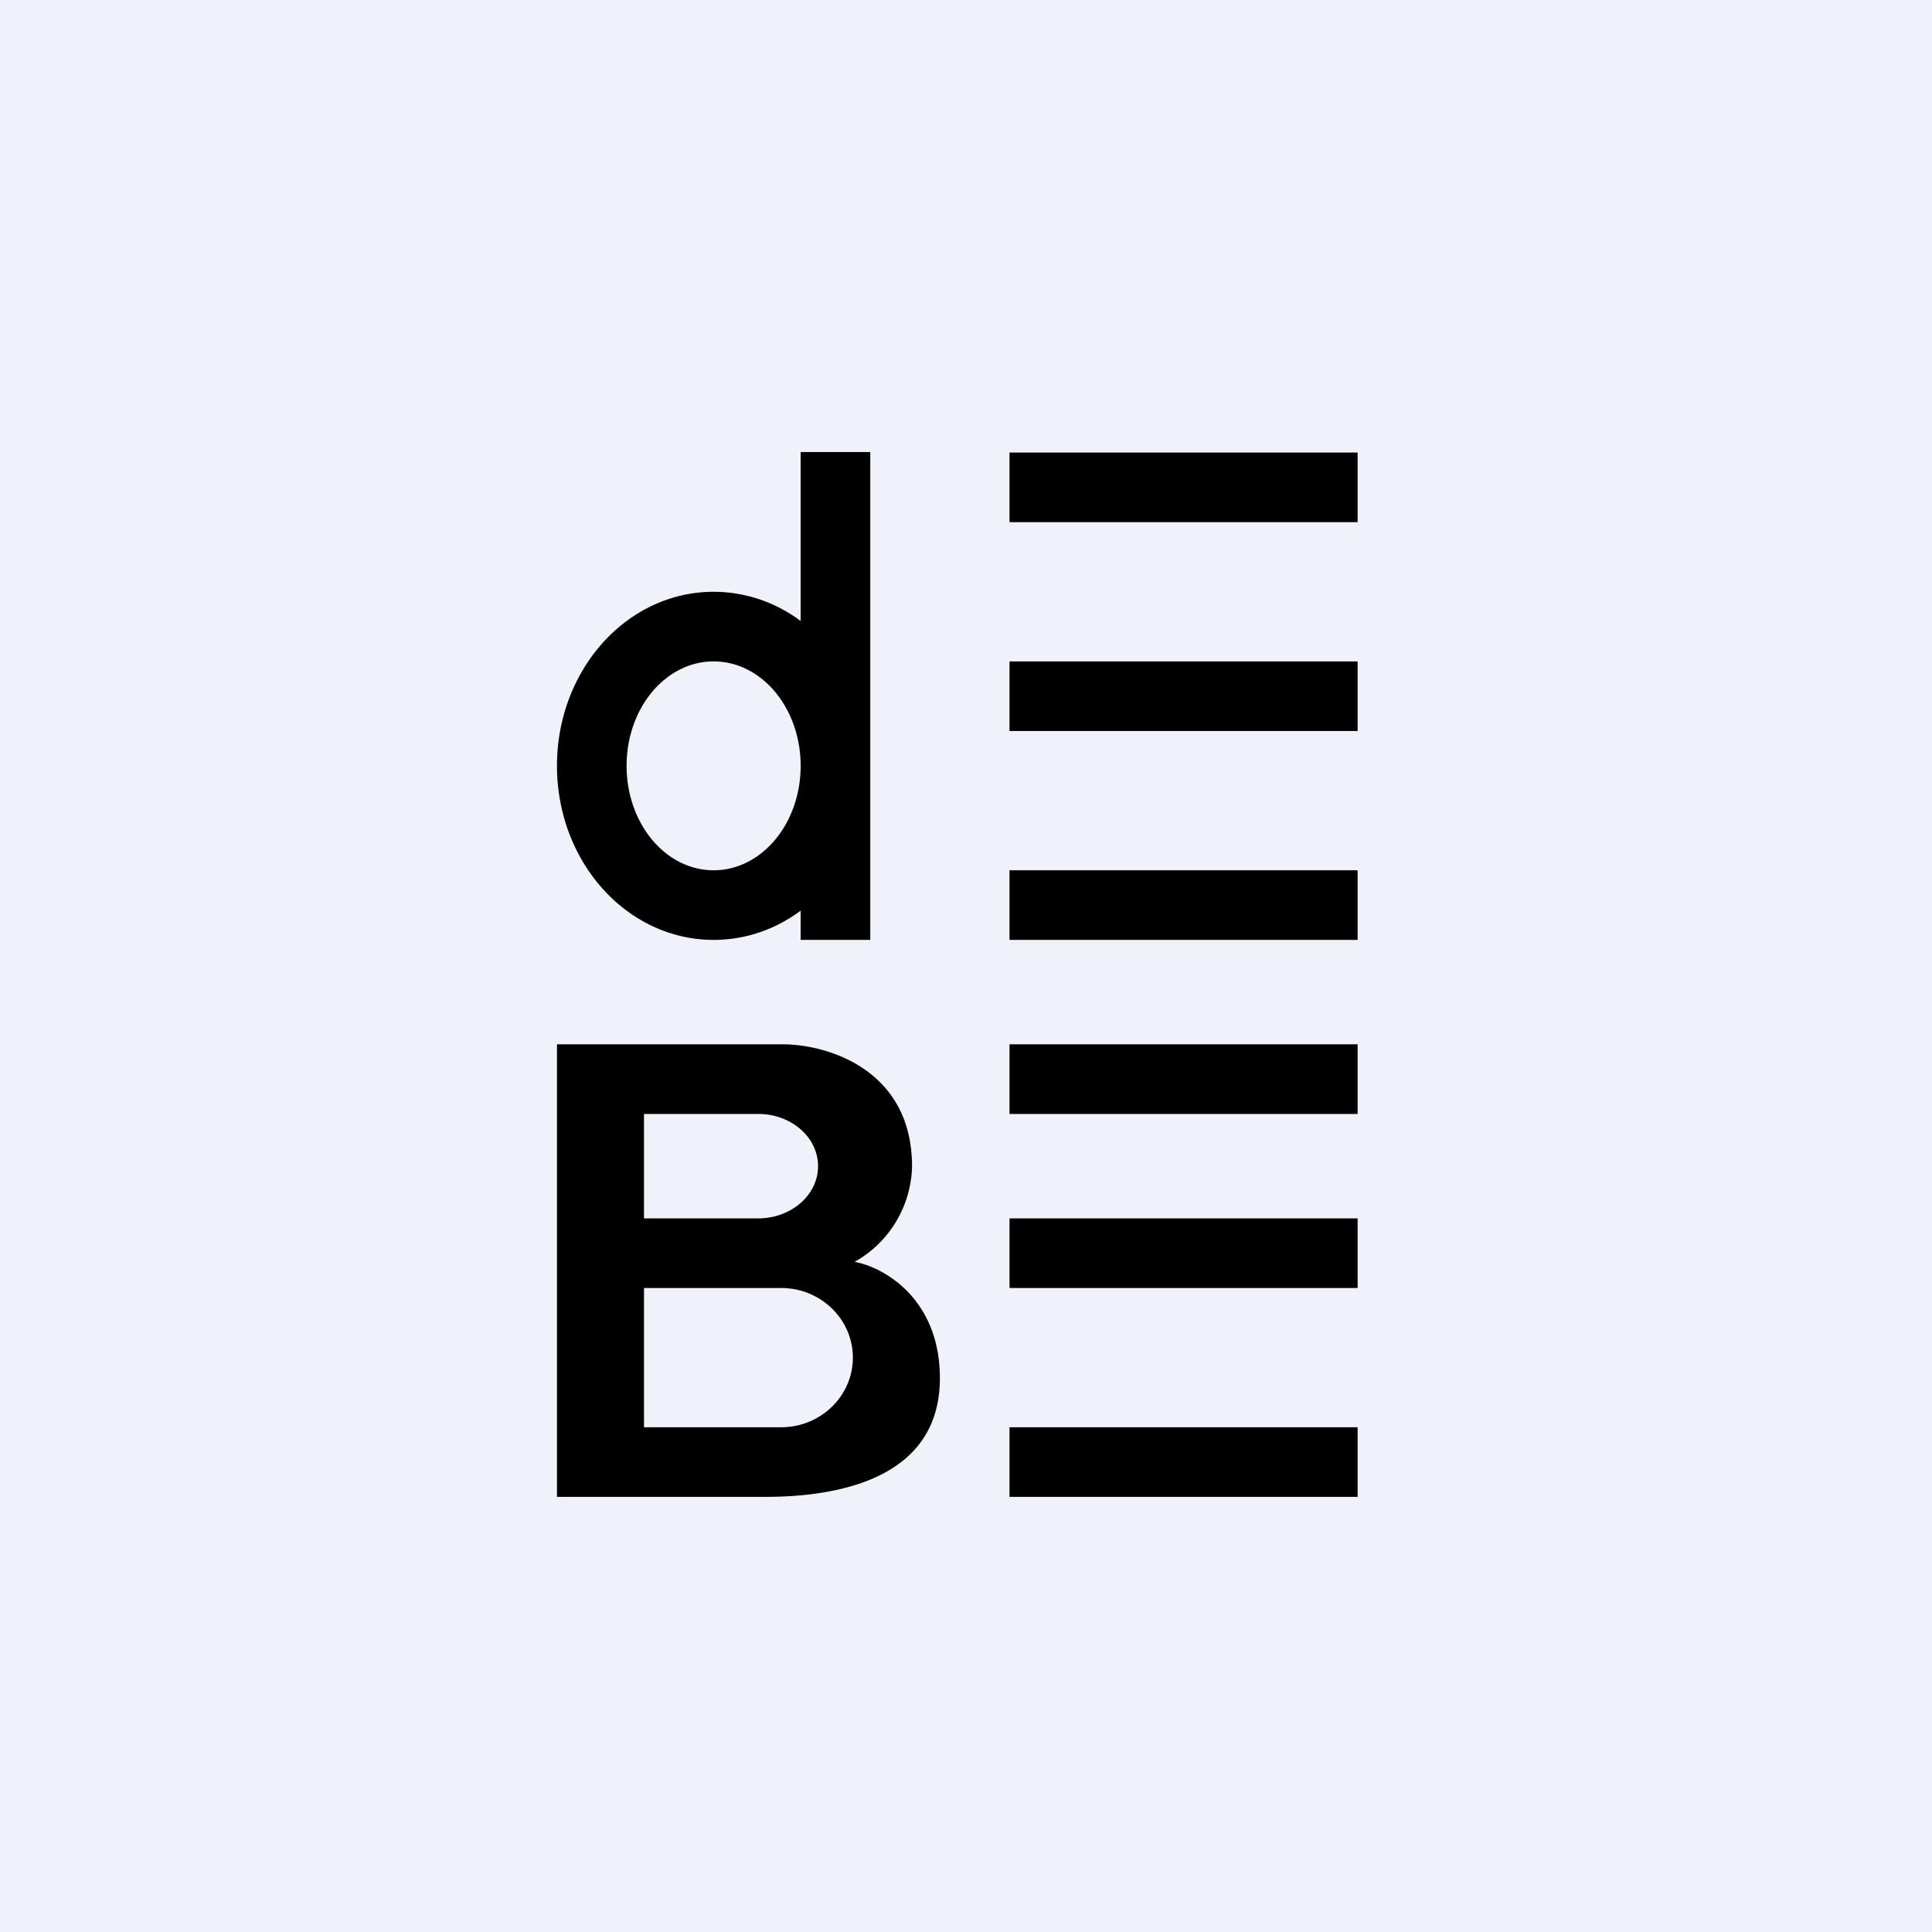
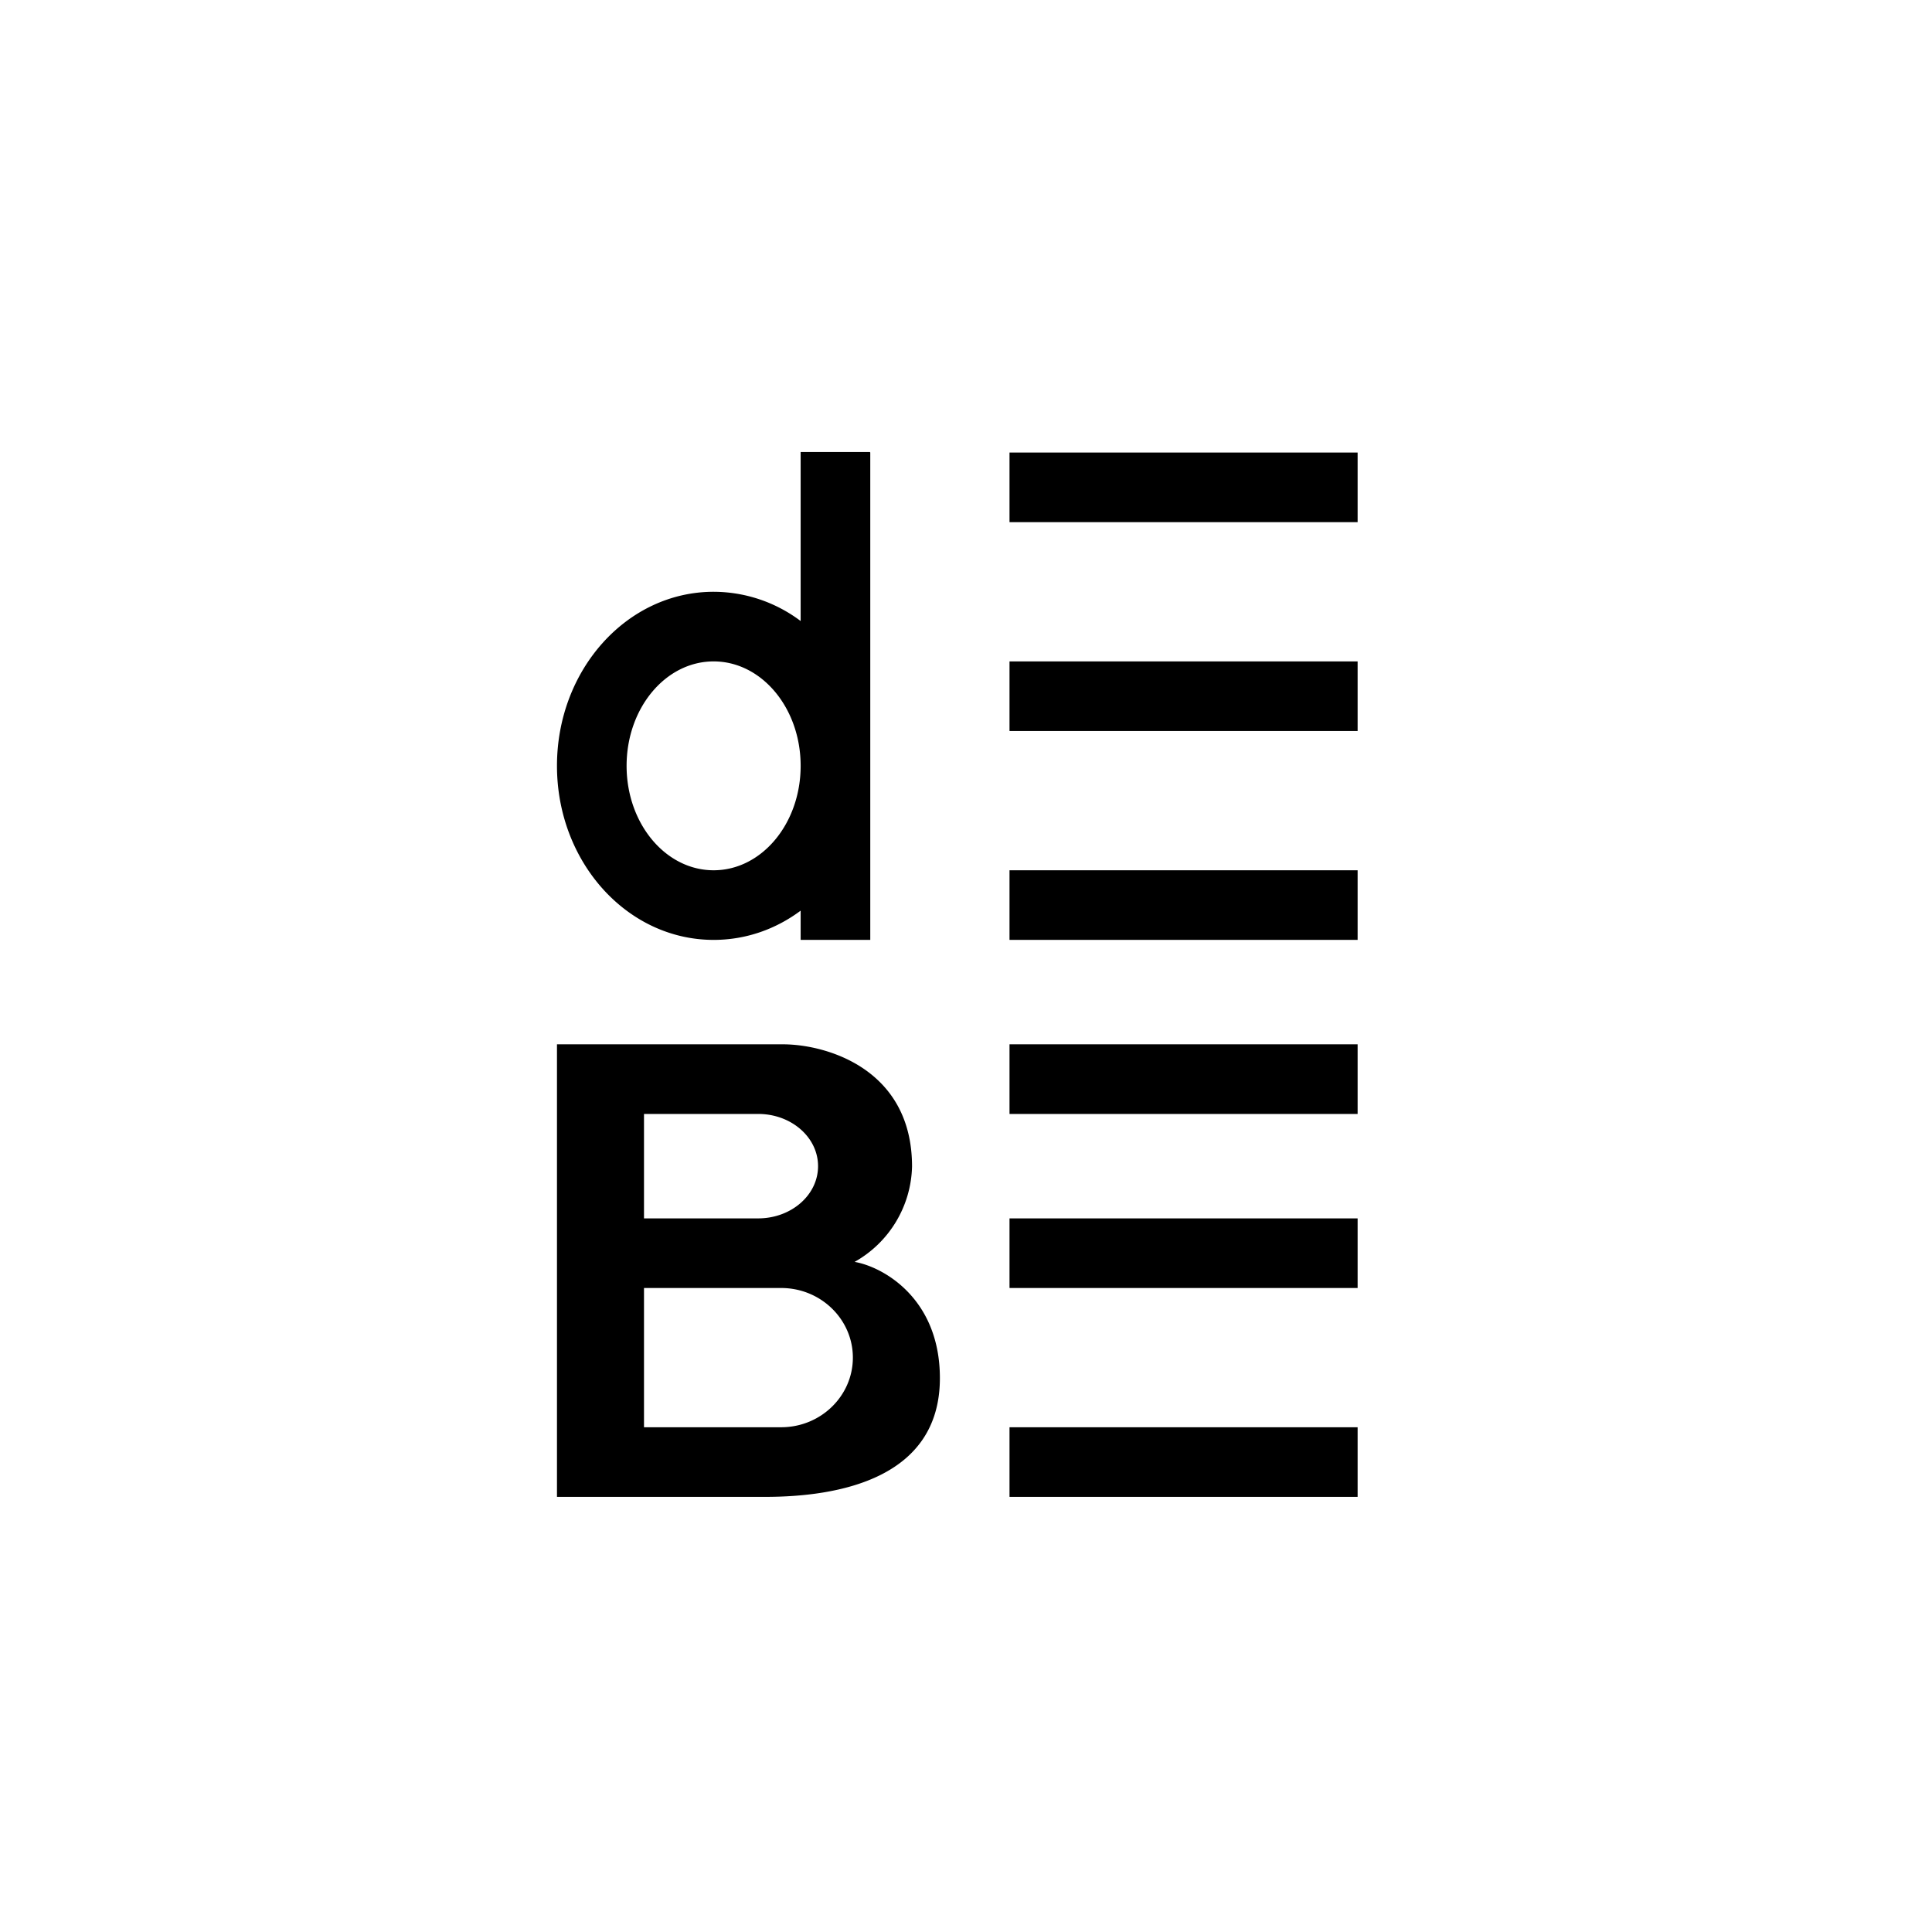
<svg xmlns="http://www.w3.org/2000/svg" viewBox="0 0 55.5 55.5">
-   <path d="M 0,0 H 55.5 V 55.5 H 0 Z" fill="rgb(239, 242, 248)" />
  <path d="M 24.99,12.985 H 23 V 17.84 A 4.17,4.17 0 0,0 20.5,17 C 18.01,17 16,19.24 16,22 S 18.01,27 20.5,27 C 21.43,27 22.29,26.69 23,26.16 V 27 H 25 V 13 Z M 23,22 C 23,20.34 21.88,19 20.5,19 S 18,20.34 18,22 S 19.12,25 20.5,25 S 23,23.66 23,22 Z M 39,13 H 29 V 15 H 39 V 13 Z M 39,30 H 29 V 32 H 39 V 30 Z M 29,19 H 39 V 21 H 29 V 19 Z M 39,35 H 29 V 37 H 39 V 35 Z M 29,25 H 39 V 27 H 29 V 25 Z M 39,41 H 29 V 43 H 39 V 41 Z M 16,30 V 43 H 21.98 C 24.1,43 27,42.47 27,39.59 C 27,37.29 25.36,36.39 24.55,36.25 A 3.23,3.23 0 0,0 26.2,33.51 C 26.2,30.71 23.75,30.01 22.52,30 H 16 Z M 21.78,32 H 18.5 V 35 H 21.78 C 22.73,35 23.5,34.33 23.5,33.5 S 22.73,32 21.78,32 Z M 22.44,37 H 18.5 V 41 H 22.44 C 23.58,41 24.5,40.1 24.5,39 S 23.58,37 22.44,37 Z" fill-rule="evenodd" />
</svg>